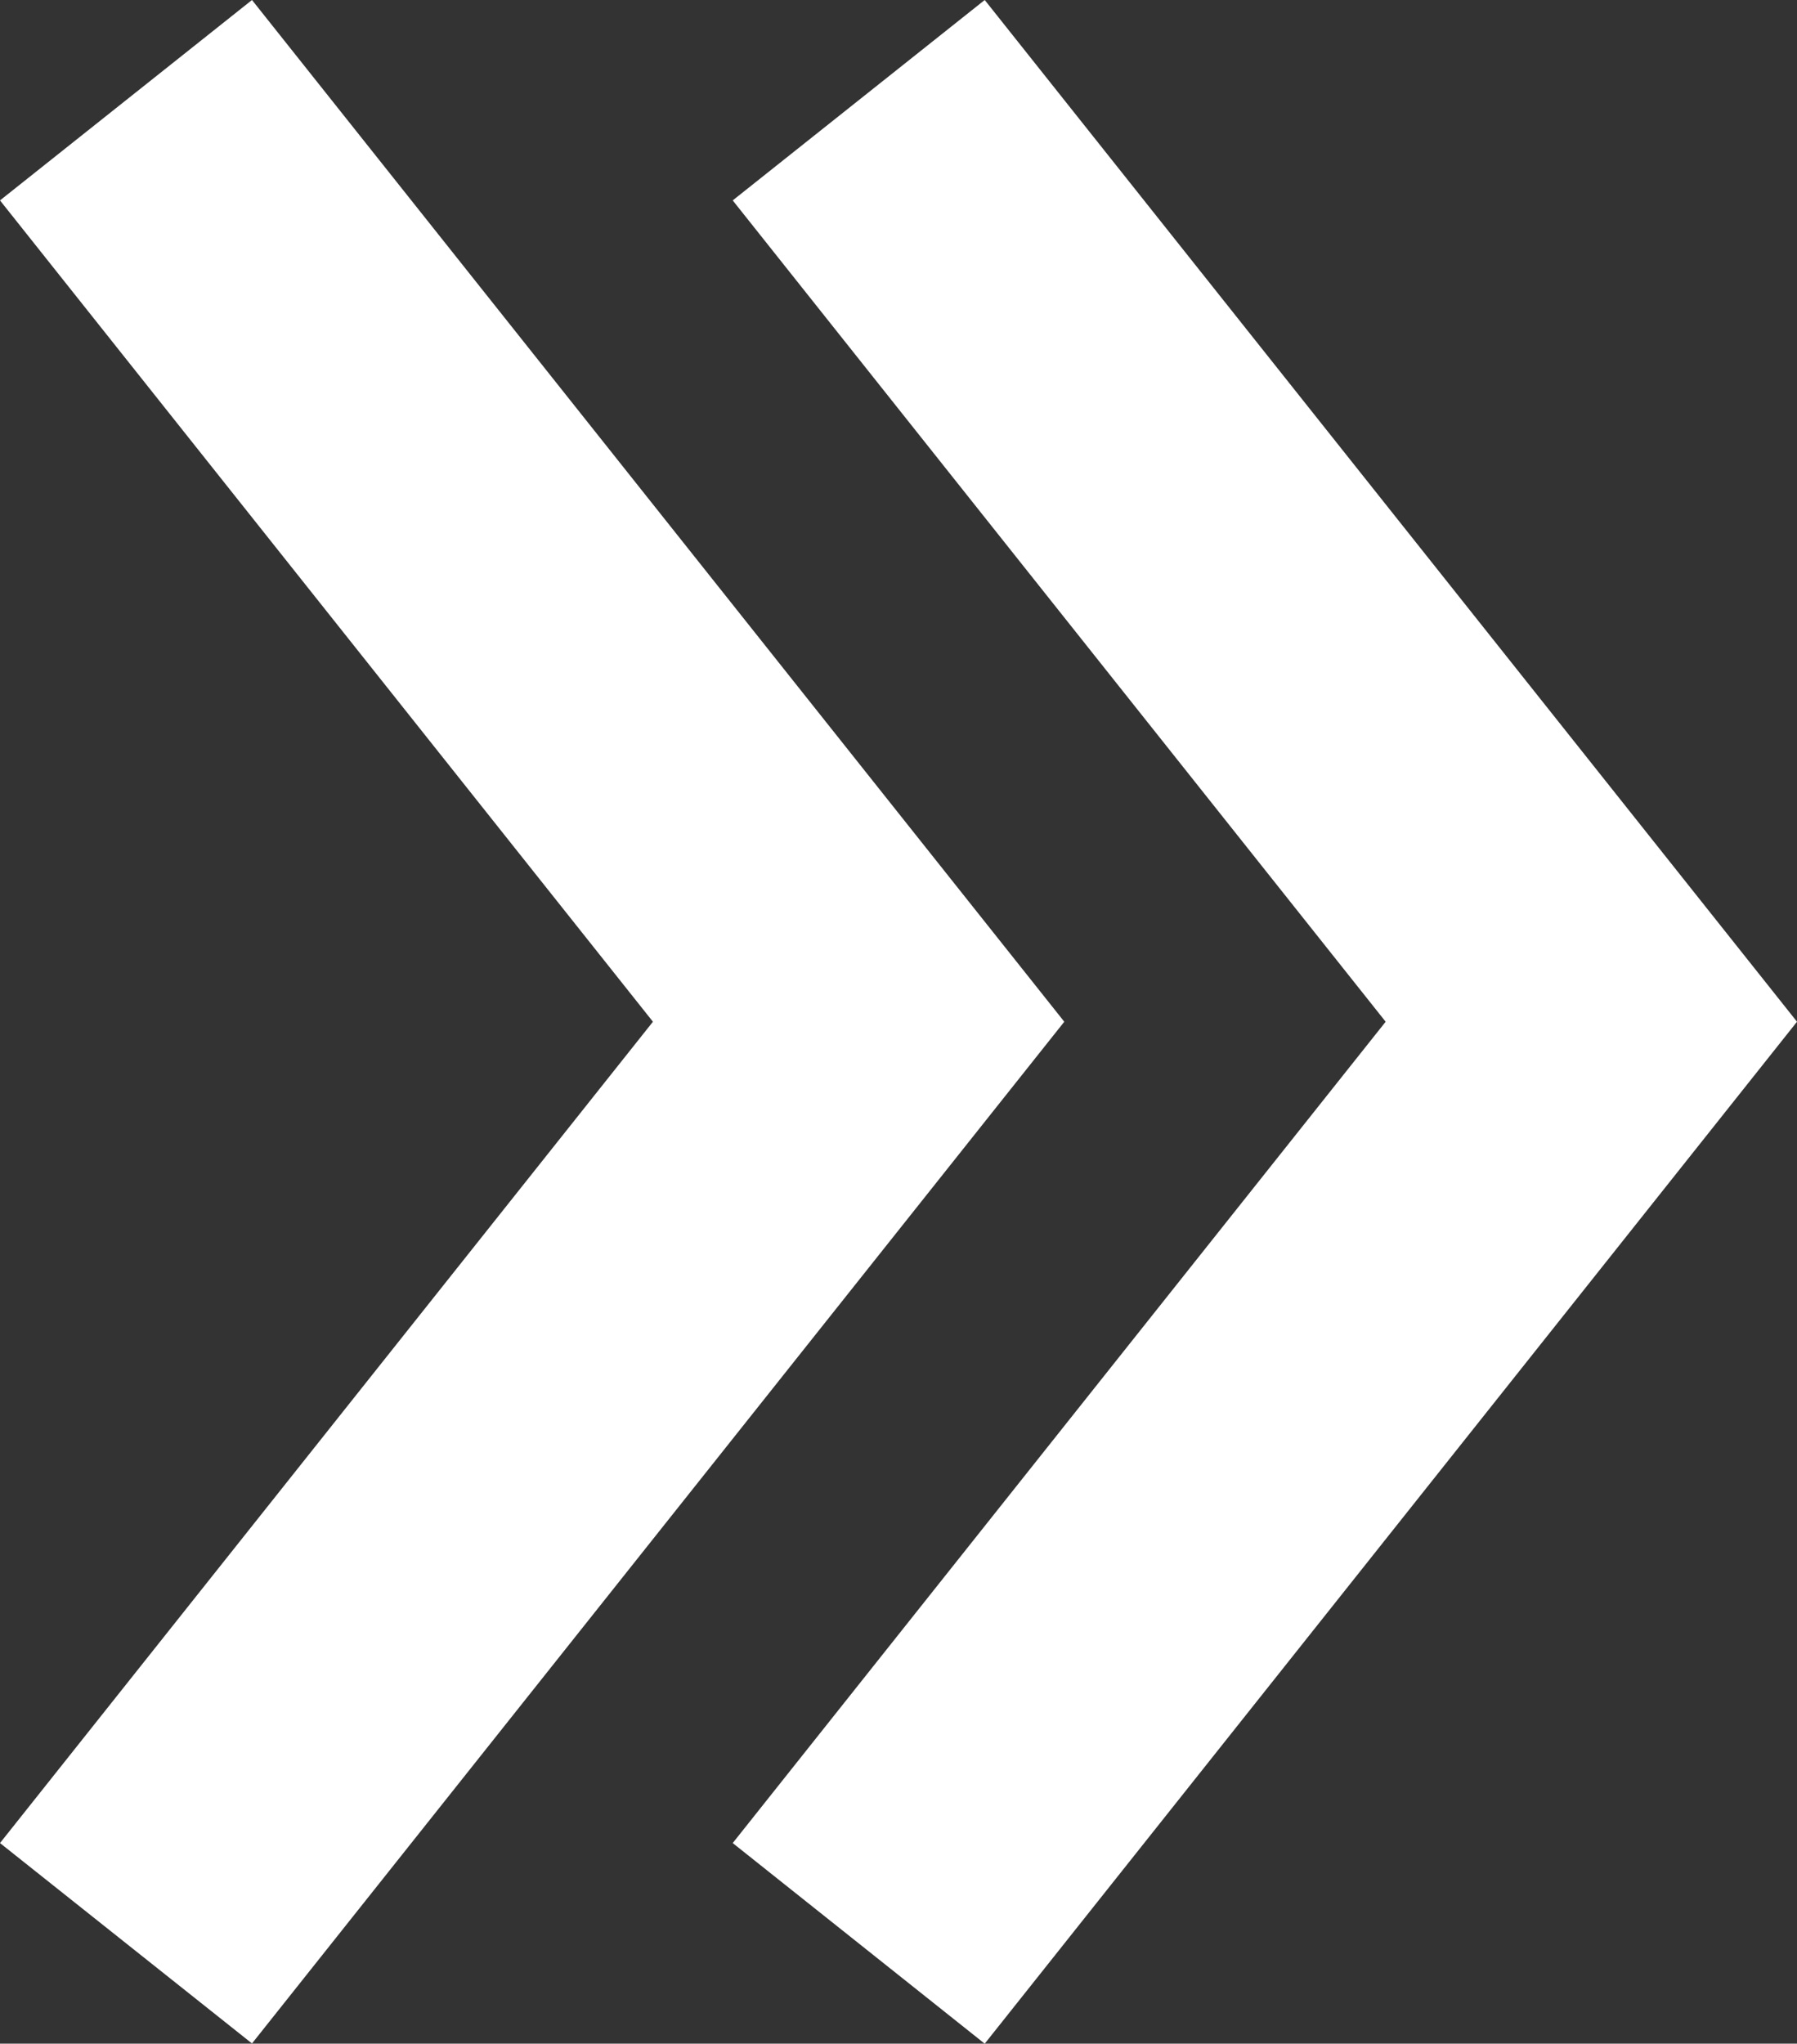
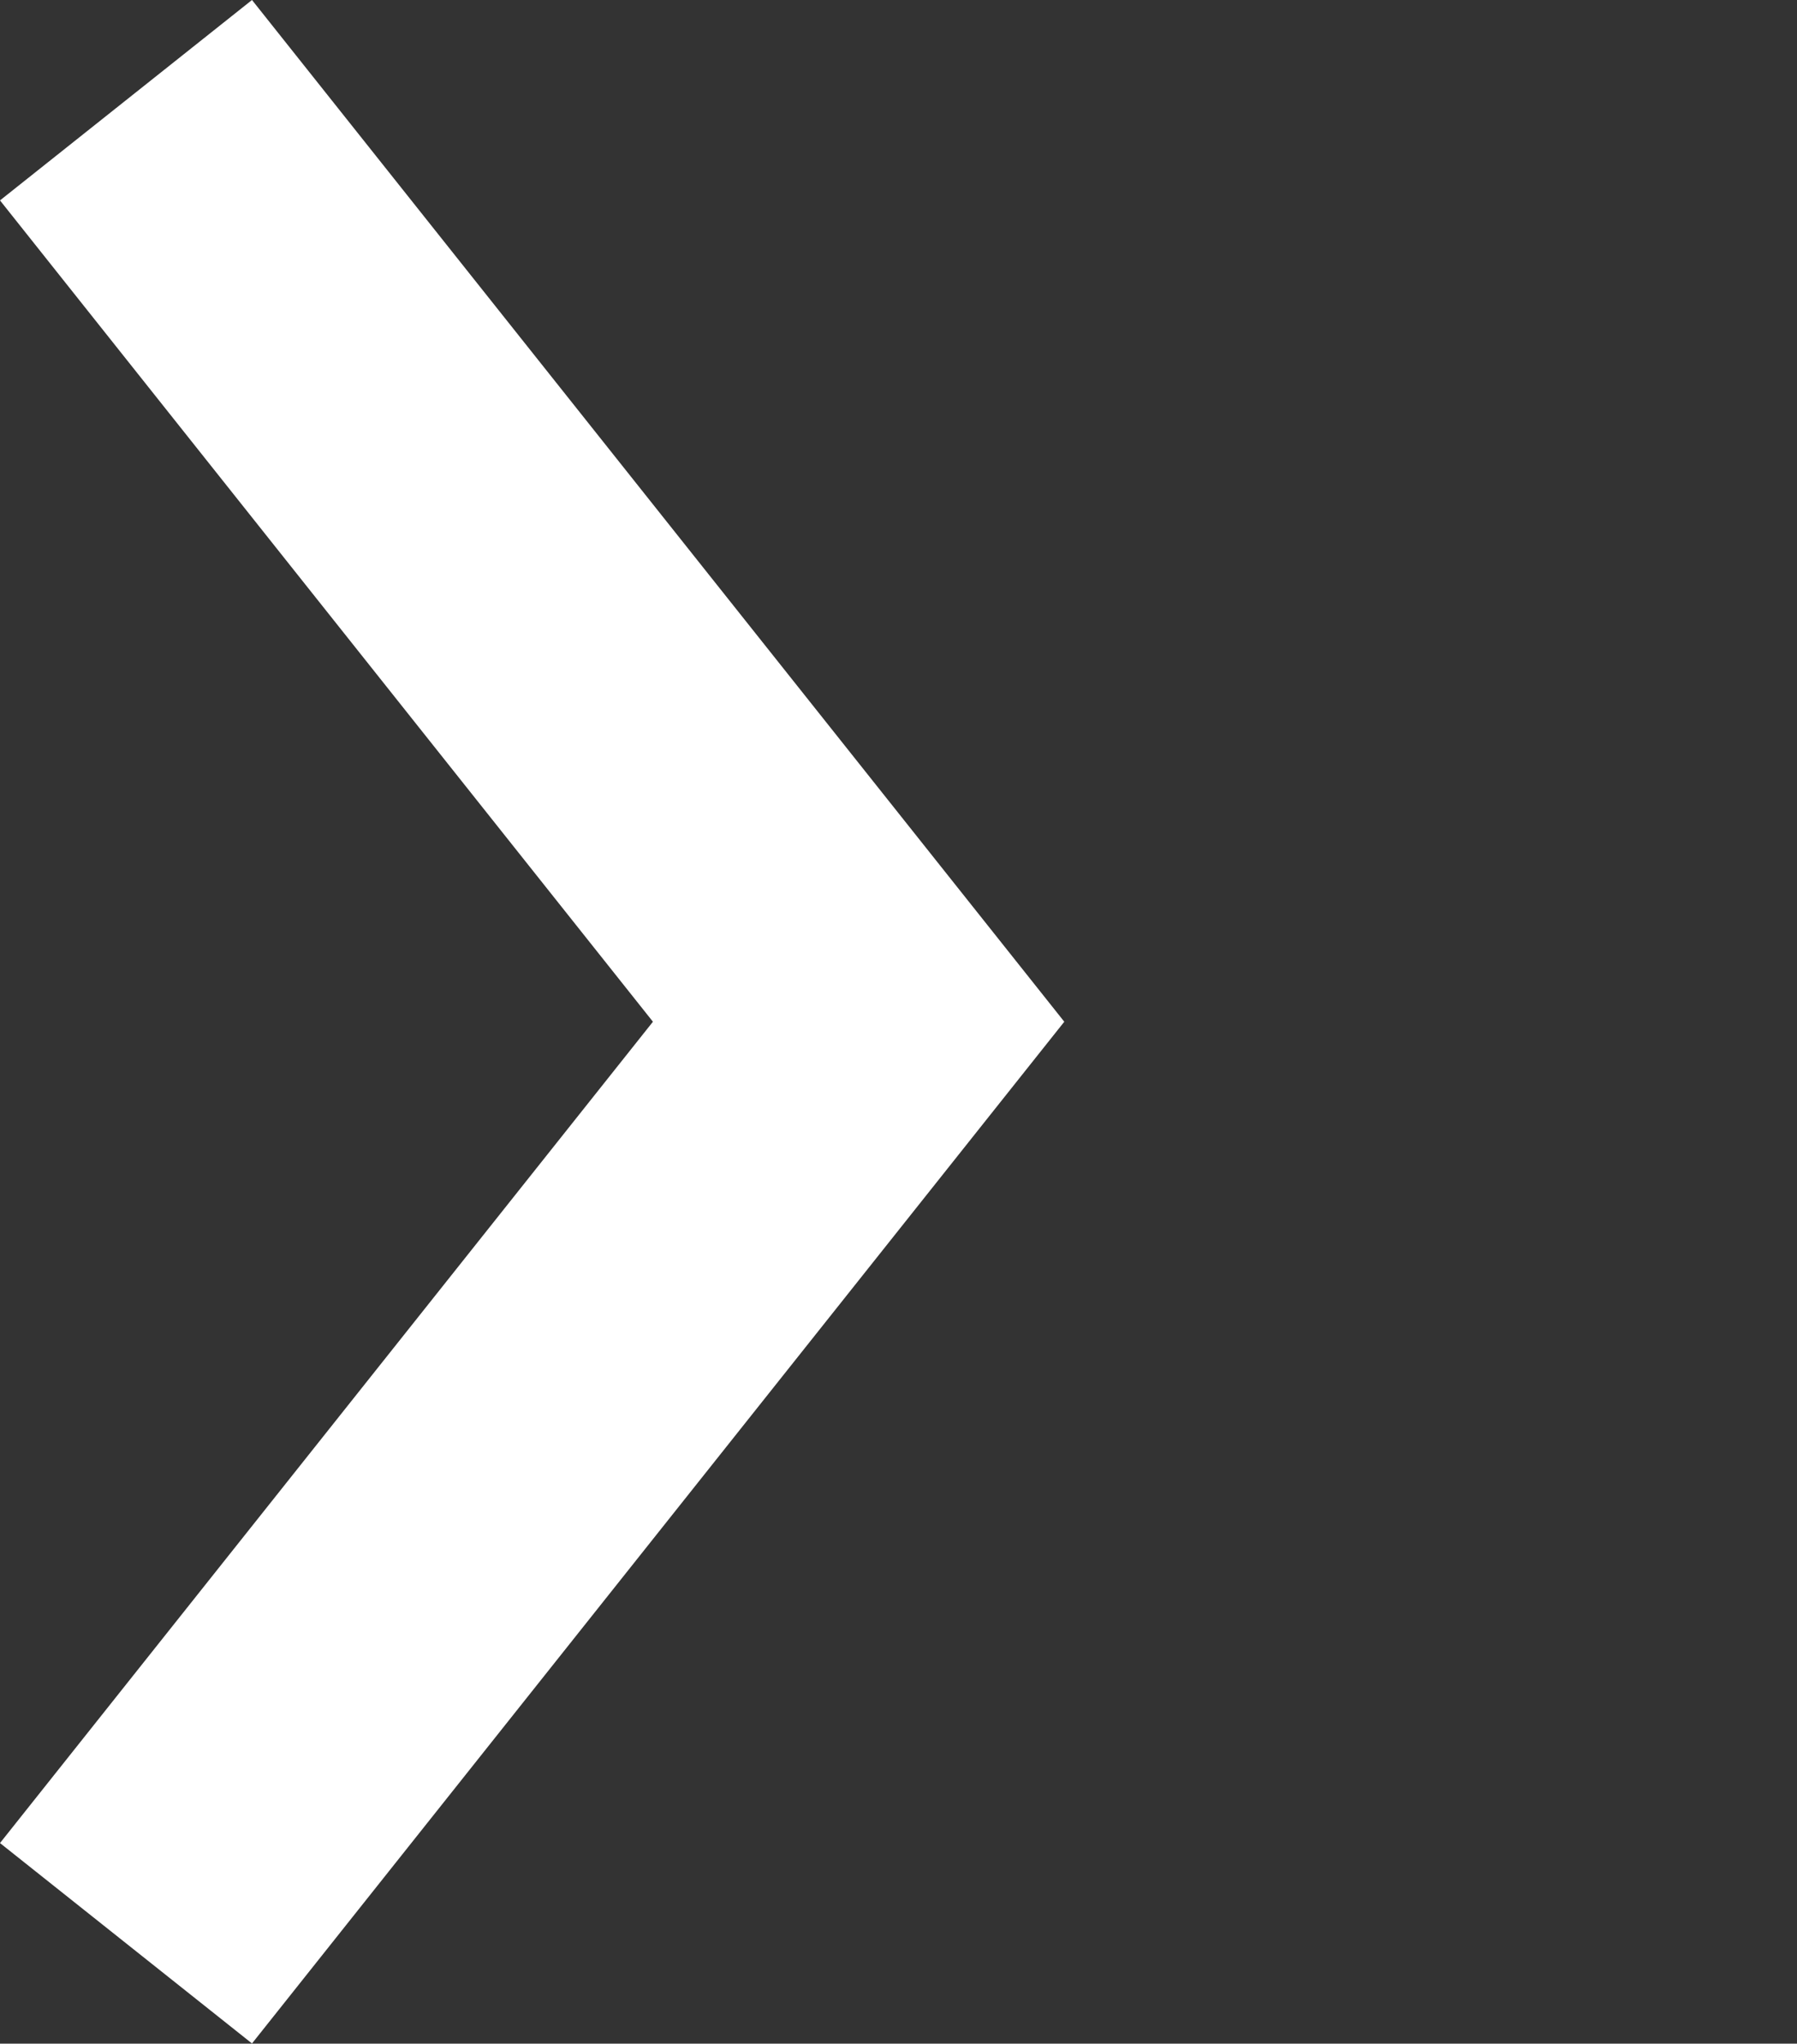
<svg xmlns="http://www.w3.org/2000/svg" id="Capa_1" data-name="Capa 1" viewBox="0 0 81.08 92.19">
  <rect x="0" y="0" width="81.08" height="92.19" fill="#333333" stroke="none" />
  <defs>
    <style>.cls-1{fill:#fff;}</style>
  </defs>
  <polygon class="cls-1" points="11.37 0 0 9.04 29.46 46.09 0 83.14 11.37 92.18 48.02 46.09 11.37 0" />
-   <polygon class="cls-1" points="44.43 0 33.06 9.04 62.52 46.09 33.06 83.14 44.43 92.19 81.08 46.09 44.43 0" />
</svg>